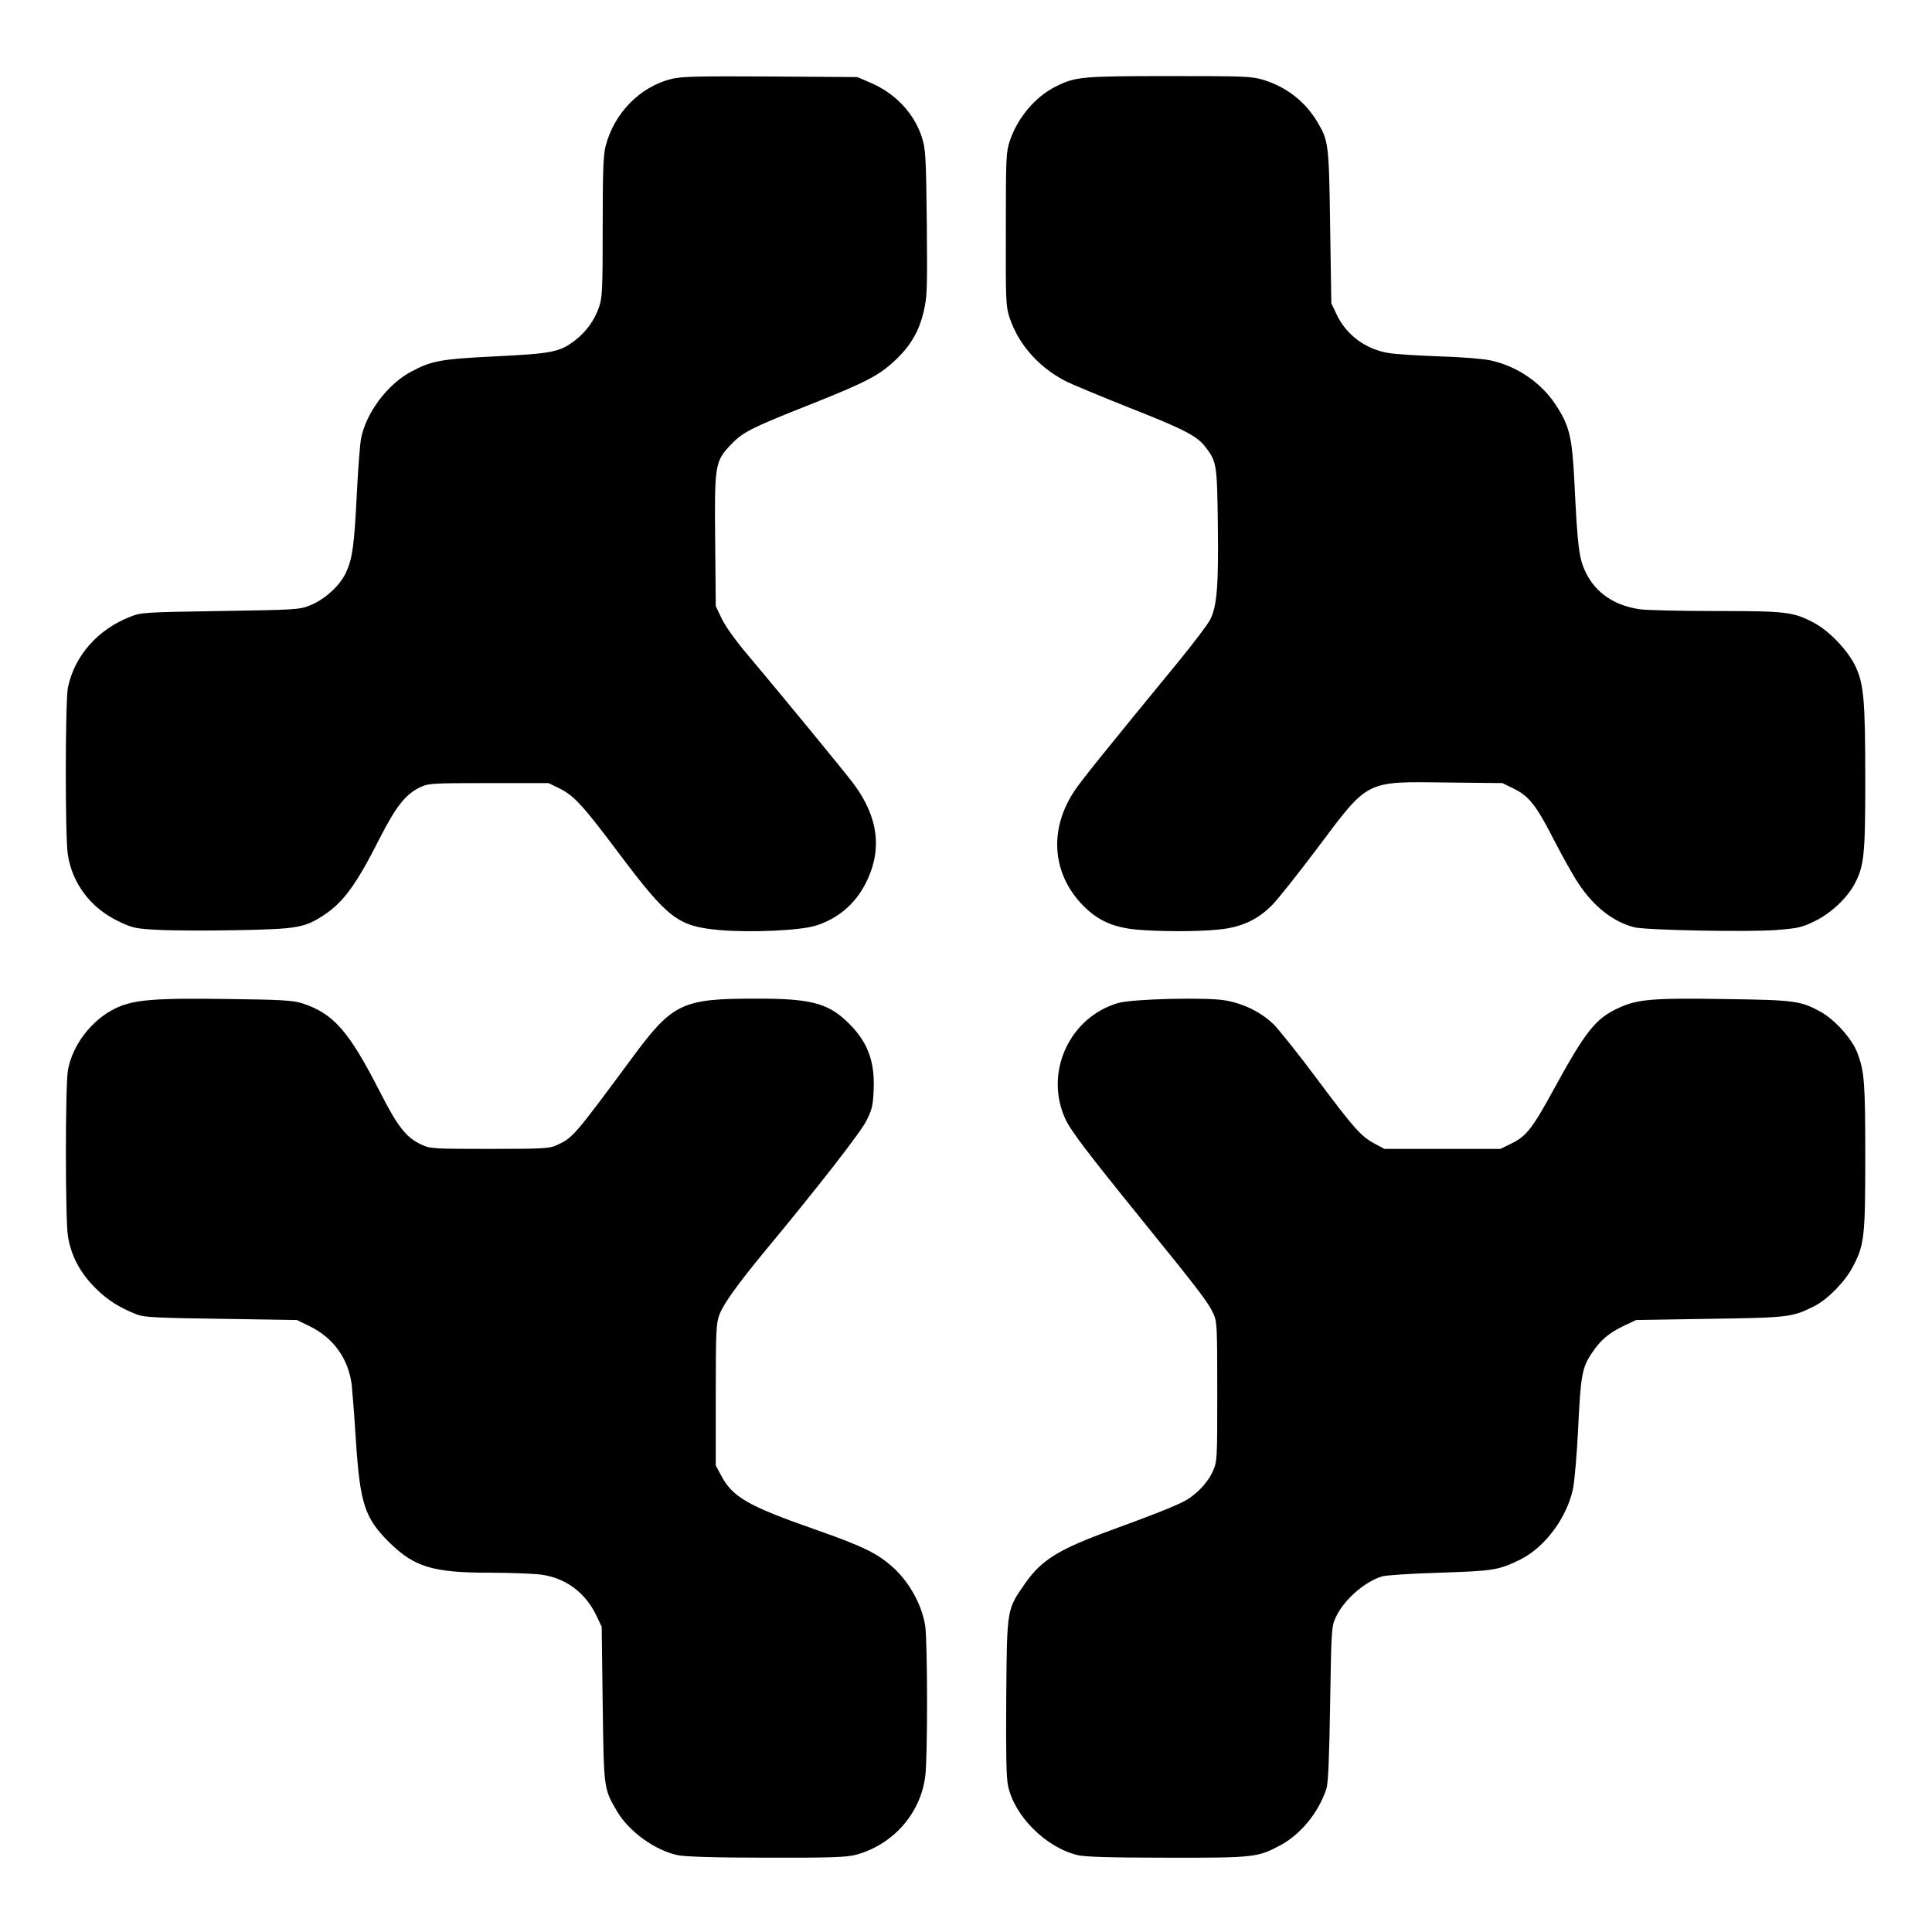
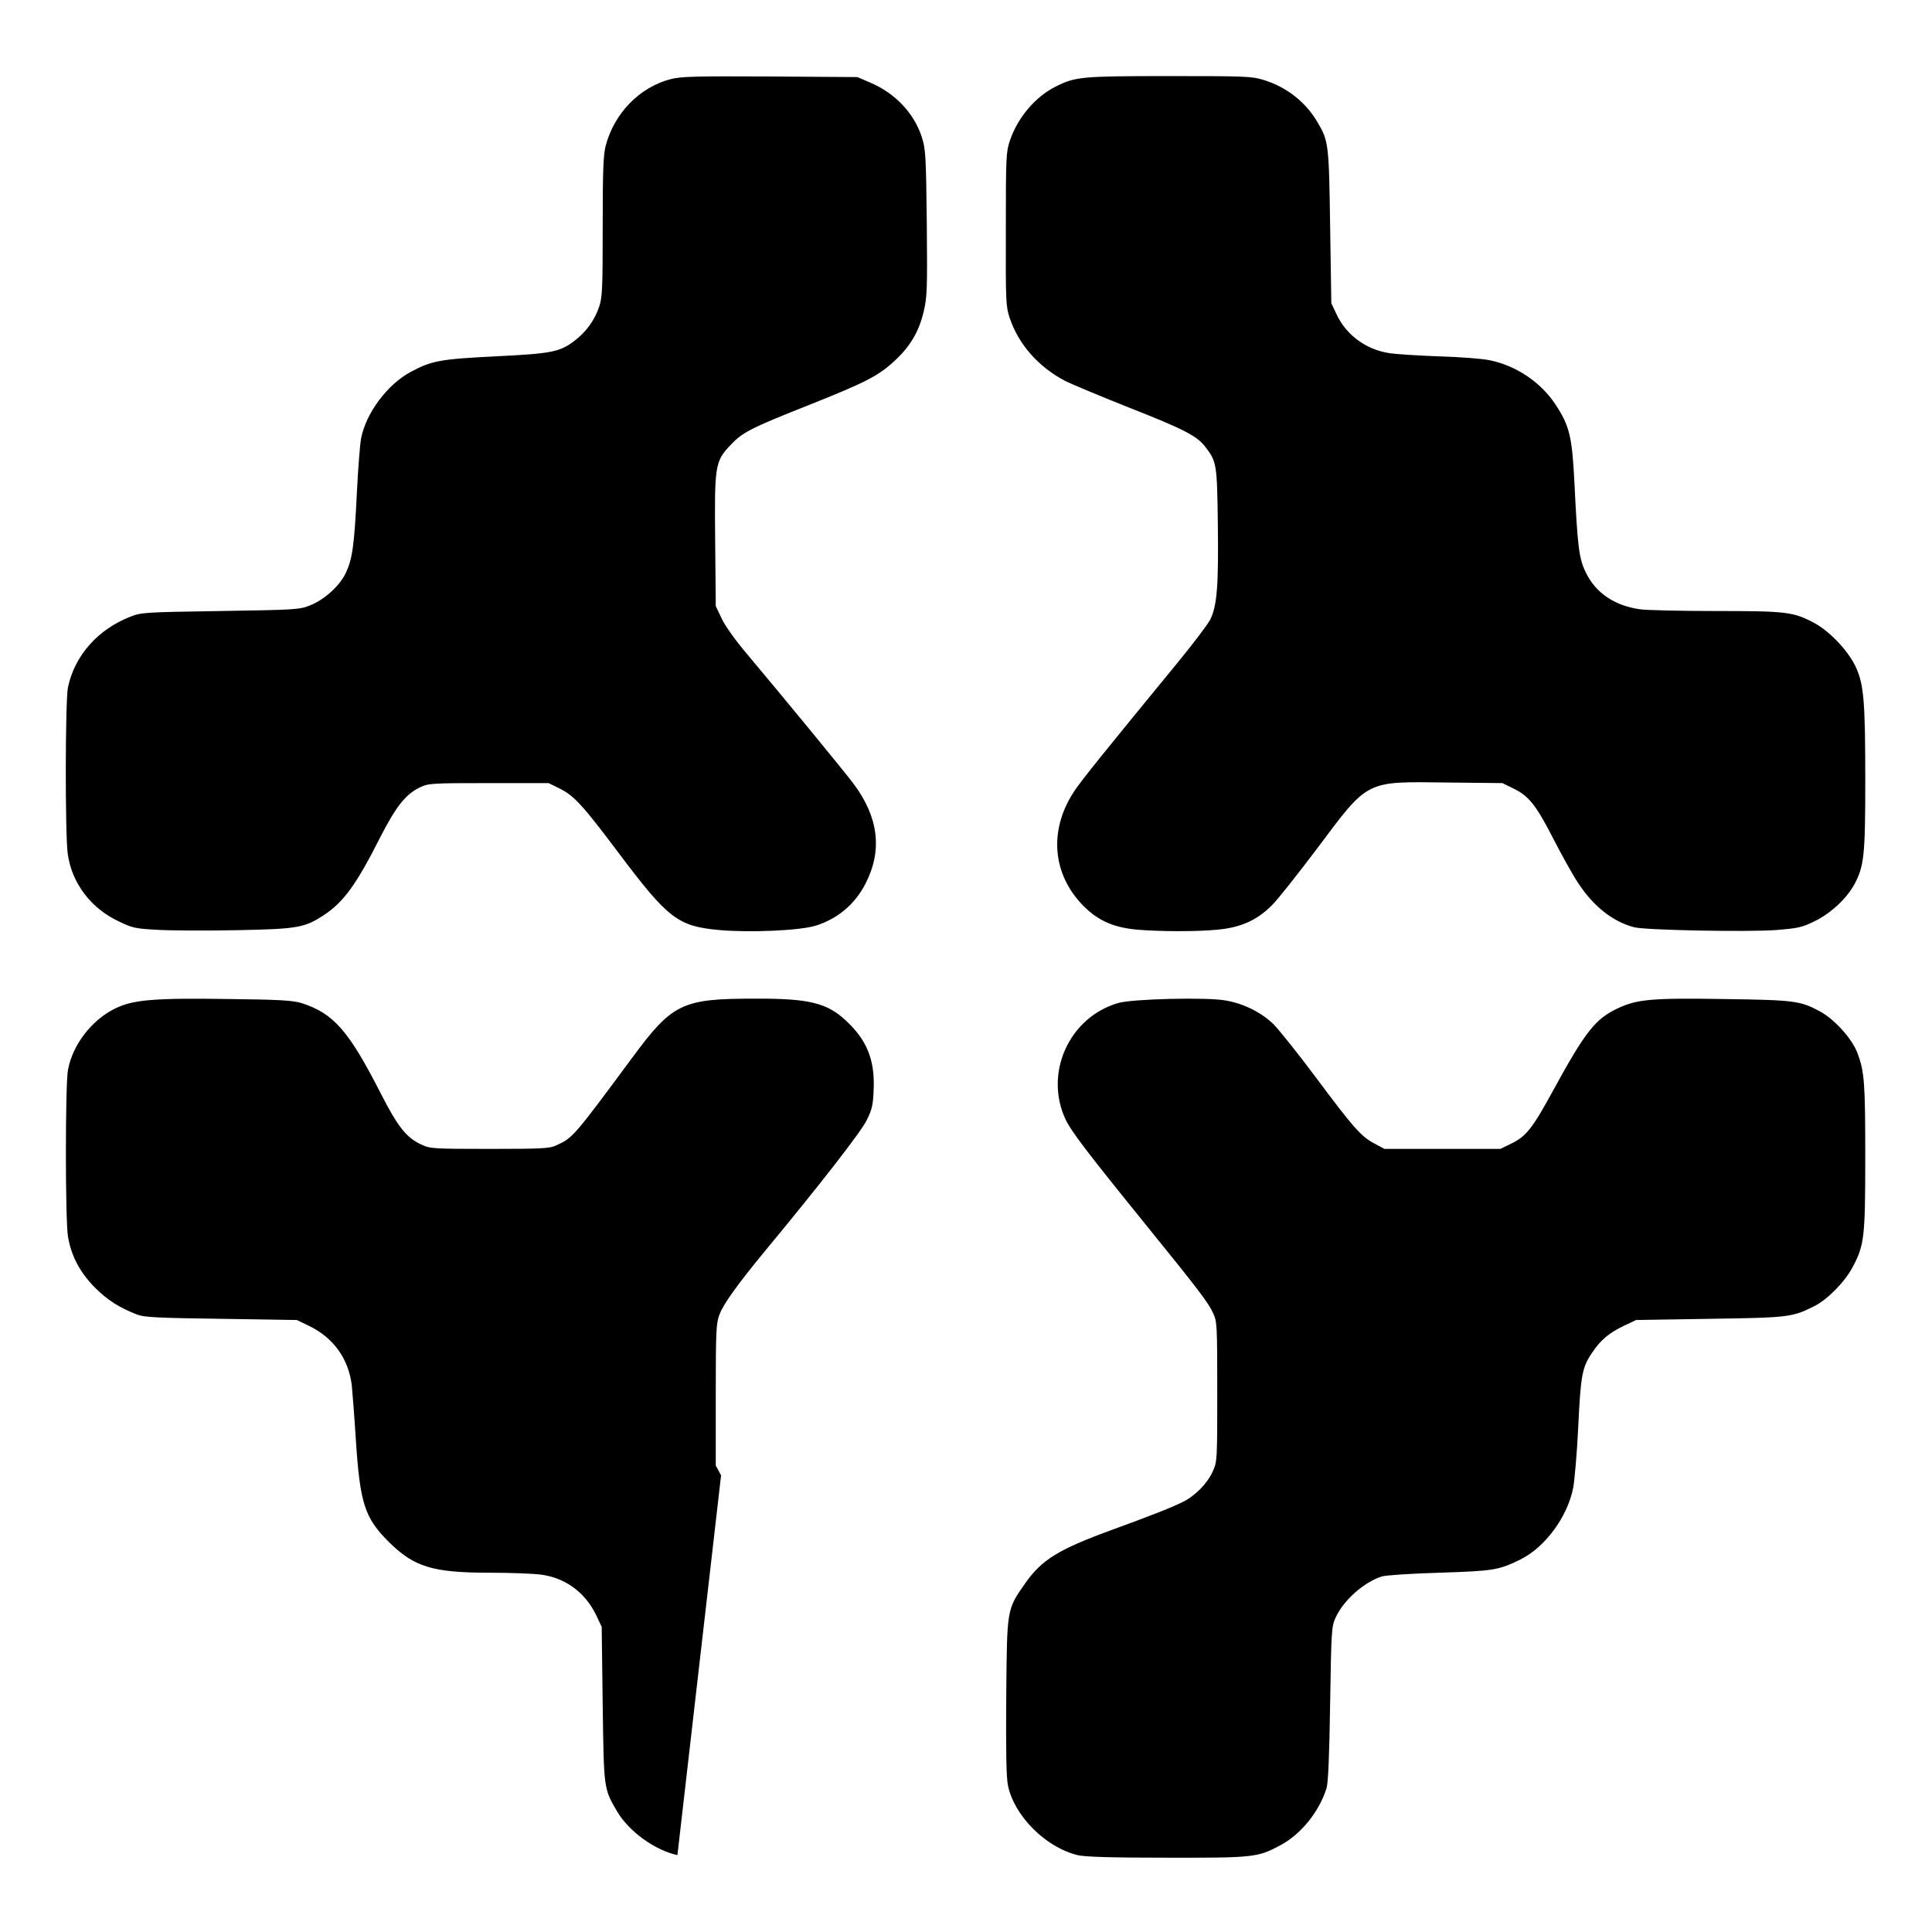
<svg xmlns="http://www.w3.org/2000/svg" version="1.2" viewBox="0 0 1024 1024" width="1024" height="1024">
  <style>
		.s0 { fill: #000000 } 
	</style>
  <g id="Layer 1">
    <g>
-       <path class="s0" d="m359.05 983.25c-11.99-2.61-25.65-12.51-31.9-23.04-7.19-12.3-7.09-11.57-7.71-56.8l-0.53-41.18-2.71-5.73c-5.83-12.3-16.15-20.01-29.18-21.89-3.65-0.52-16.05-1.04-27.52-1.04-30.12 0-39.92-3.02-53.26-16.16-12.93-12.82-15.43-20.43-17.62-54.2-0.83-13.13-1.88-26.27-2.19-29.19-1.77-13.86-9.59-24.8-22.2-31.06l-6.88-3.33-40.13-0.63c-33.04-0.42-40.86-0.83-44.41-2.19-9.59-3.75-15.84-7.71-22.41-14.28-8.02-8.03-12.71-16.99-14.38-27.2-1.46-9.07-1.46-80.06 0-88.19 2.4-13.34 12.51-26.47 25.02-32.62 9.58-4.69 20.84-5.63 60.87-5.01 26.89 0.32 33.25 0.73 38.04 2.19 16.79 5.42 24.81 14.49 41.59 47.32 9.28 18.25 13.87 23.98 21.79 27.63 4.69 2.19 6.36 2.29 36.17 2.29 27.21 0 31.79-0.21 35.13-1.77 8.96-4.07 9.17-4.28 40.34-46.39 21.47-29.08 26.47-31.48 65.25-31.48 28.35-0.1 37.94 2.19 47.95 11.47 11.25 10.32 15.53 20.95 14.9 36.38-0.31 8.55-0.83 10.84-3.75 16.68-3.02 6.15-24.81 34.19-54.1 69.52-14.07 17.1-21.78 27.73-23.87 33.36-1.77 4.58-1.98 8.54-1.98 42.52v37.53l2.82 5.21c6.04 11.47 14.07 16.16 49.82 28.67 26.37 9.27 33.46 12.82 42.22 20.95 8.13 7.71 14.48 19.39 16.15 30.12 1.25 8.55 1.36 69.84 0 79.95-2.6 19.81-17.3 36.27-37 41.49-5.11 1.25-13.55 1.56-47.43 1.46-27.93 0-43.05-0.53-46.9-1.36zm212.11 0c-16.88-4.06-33.56-20.74-36.89-36.79-0.94-4.38-1.15-17.72-0.94-47.22 0.41-47.01 0.21-45.97 10.11-60.15 8.75-12.4 17.41-17.82 45.97-28.25 21.16-7.71 32.2-12.09 37.73-14.9 6.46-3.23 12.82-9.8 15.53-15.84 2.5-5.42 2.5-5.74 2.5-42.43 0-35.33-0.1-37.21-2.19-41.69-2.71-5.74-6.98-11.47-36.9-48.37-30.22-37.31-38.25-47.95-41.27-54.2-11.57-24.6 1.87-54.31 27.93-61.81 7.51-2.19 46.91-3.13 56.71-1.36 9.79 1.67 19.18 6.36 25.74 12.82 2.92 3.03 13.14 15.74 22.52 28.36 19.7 26.37 23.66 30.95 30.85 34.71l5.21 2.81h61.5l5.94-2.92c7.82-3.85 11.05-8.02 22.1-28.25 17.1-31.27 22.31-37.83 34.4-43.46 10.11-4.69 17.93-5.42 56.29-4.8 37.21 0.52 40.23 0.94 50.65 6.57 7.72 4.17 16.99 14.49 19.81 21.99 3.75 9.91 4.17 15.74 4.17 55.56 0 42.22-0.52 46.28-6.57 57.75-4.06 7.82-13.24 17.2-20.12 20.74-11.98 6.05-13.44 6.25-55.66 6.88l-39.09 0.63-5.94 2.81c-8.23 3.86-12.82 7.61-17.51 14.7-5.21 7.71-5.94 11.67-7.3 40.34-0.62 12.92-1.87 26.89-2.6 31.06-3.02 15.43-14.91 31.58-28.04 38.04-11.47 5.63-14.07 6.05-42.84 6.99-14.91 0.42-28.67 1.35-30.54 1.98-9.38 2.92-20.33 12.61-24.5 21.78-2.19 4.69-2.29 6.68-2.92 45.55-0.41 27.94-1.04 41.91-1.87 44.83-3.96 12.61-13.66 24.6-24.71 30.43-11.88 6.36-14.17 6.57-60.35 6.47-28.98 0-43.26-0.42-46.91-1.36zm-487.82-490.43c-11.46-0.62-13.13-0.94-20.43-4.48-14.8-6.98-24.81-20.22-27-35.75-1.45-10.22-1.35-81.31 0.11-88.29 3.54-16.78 15.74-30.65 33.04-37.42 5.73-2.29 7.51-2.4 47.64-3.02 39.5-0.63 42-0.73 47.42-2.92 7.82-3.03 15.95-10.43 19.18-17.31 3.44-7.29 4.49-14.38 5.84-42.32 0.63-12.92 1.67-25.74 2.19-28.66 2.5-13.55 13.97-28.98 26.58-35.65 10.94-5.84 15.53-6.67 44.72-8.13 29.91-1.46 34.19-2.29 42.11-8.44 5.94-4.59 10.21-10.43 12.72-17.51 1.77-5.32 1.98-8.86 1.98-42.64 0-29.6 0.31-37.94 1.56-42.94 4.59-17.41 18.03-31.17 34.61-35.44 5.42-1.36 13.23-1.57 52.63-1.36l46.18 0.32 6.78 2.91c13.13 5.53 23.14 16.06 27.31 28.67 2.08 6.57 2.29 9.17 2.71 45.65 0.31 35.34 0.2 39.3-1.67 47.12-2.5 10.63-7.19 18.55-15.64 26.27-8.34 7.71-15.22 11.25-44.51 22.93-31.37 12.4-35.85 14.7-42.11 21.37-8.34 8.75-8.65 10.73-8.23 51.28l0.31 34.19 3.23 6.78c1.88 3.96 7.51 11.77 13.45 18.76 17.3 20.53 52.01 62.75 56.49 68.79 13.14 17.72 15.22 35.13 6.26 52.64-5.63 11.05-14.8 18.76-26.48 22.41-8.44 2.61-34.71 3.76-51.18 2.3-21.89-1.98-27.1-6.05-53.26-40.86-18.87-25.13-23.66-30.44-31.38-34.19l-5.73-2.82h-31.79c-31.06 0-31.9 0.11-36.69 2.4-7.51 3.75-12.41 10.01-21.06 26.89-12.3 24.39-19.18 33.77-29.39 40.55-10.43 6.88-14.07 7.5-46.8 8.13-16.06 0.31-34.82 0.21-41.7-0.21zm519.1-0.1c-13.24-1.25-21.79-5.42-29.92-14.39-15.11-16.78-16.26-39.5-2.92-59.31 3.75-5.63 16.26-21.16 54.52-67.75 8.13-9.9 15.94-20.22 17.3-22.83 3.65-7.29 4.48-18.03 4.06-50.86-0.41-31.69-0.62-32.84-6.56-40.66-4.48-5.83-10.95-9.27-40.65-20.95-15.43-6.15-30.75-12.51-33.88-14.17-14.07-7.4-24.5-19.29-29.19-33.15-2.08-6.26-2.19-8.34-2.08-47.22 0-38.15 0.1-40.96 2.19-47.01 4.06-11.99 13.34-23.04 24.08-28.46 10.52-5.31 13.65-5.63 60.35-5.63 40.44 0 43.88 0.11 50.14 2.09 12.09 3.75 22.2 11.67 28.45 22.41 5.84 9.8 6.05 11.47 6.67 55.25l0.63 40.65 2.81 5.94c5.01 10.73 15.33 18.45 27.52 20.43 3.34 0.62 15.32 1.35 26.48 1.77 11.15 0.31 23.45 1.25 27.2 2.09 13.87 2.81 26.9 11.57 34.61 23.14 7.61 11.46 8.96 17.09 10.21 41.27 1.67 34.5 2.4 40.76 6.15 48.26 5.22 10.64 15.01 17.31 28.46 19.29 3.54 0.52 21.68 0.94 40.34 0.94 37.42 0 41.07 0.41 52.22 6.35 8.13 4.38 17.93 14.7 21.89 23.14 4.38 9.39 5.11 18.14 5.11 60.67 0 39.61-0.63 45.13-5.84 54.83-4.06 7.4-12.4 15.22-20.95 19.39-6.78 3.33-8.76 3.75-20.33 4.69-15.21 1.14-69.42 0.1-75.36-1.46-11.26-2.92-21.58-11.05-29.71-23.46-2.71-4.06-8.54-14.49-12.92-23.03-9.28-18.14-13.13-23.04-21.26-27l-5.95-2.92-29.49-0.31c-43.37-0.52-41.28-1.67-68.59 34.81-10.32 13.66-21.06 27.31-24.08 30.23-7.82 7.92-16.47 11.78-28.56 12.93-11.26 1.14-31.06 1.04-43.15 0z" />
+       <path class="s0" d="m359.05 983.25c-11.99-2.61-25.65-12.51-31.9-23.04-7.19-12.3-7.09-11.57-7.71-56.8l-0.53-41.18-2.71-5.73c-5.83-12.3-16.15-20.01-29.18-21.89-3.65-0.52-16.05-1.04-27.52-1.04-30.12 0-39.92-3.02-53.26-16.16-12.93-12.82-15.43-20.43-17.62-54.2-0.83-13.13-1.88-26.27-2.19-29.19-1.77-13.86-9.59-24.8-22.2-31.06l-6.88-3.33-40.13-0.63c-33.04-0.42-40.86-0.83-44.41-2.19-9.59-3.75-15.84-7.71-22.41-14.28-8.02-8.03-12.71-16.99-14.38-27.2-1.46-9.07-1.46-80.06 0-88.19 2.4-13.34 12.51-26.47 25.02-32.62 9.58-4.69 20.84-5.63 60.87-5.01 26.89 0.32 33.25 0.73 38.04 2.19 16.79 5.42 24.81 14.49 41.59 47.32 9.28 18.25 13.87 23.98 21.79 27.63 4.69 2.19 6.36 2.29 36.17 2.29 27.21 0 31.79-0.21 35.13-1.77 8.96-4.07 9.17-4.28 40.34-46.39 21.47-29.08 26.47-31.48 65.25-31.48 28.35-0.1 37.94 2.19 47.95 11.47 11.25 10.32 15.53 20.95 14.9 36.38-0.31 8.55-0.83 10.84-3.75 16.68-3.02 6.15-24.81 34.19-54.1 69.52-14.07 17.1-21.78 27.73-23.87 33.36-1.77 4.58-1.98 8.54-1.98 42.52v37.53l2.82 5.21zm212.11 0c-16.88-4.06-33.56-20.74-36.89-36.79-0.94-4.38-1.15-17.72-0.94-47.22 0.41-47.01 0.21-45.97 10.11-60.15 8.75-12.4 17.41-17.82 45.97-28.25 21.16-7.71 32.2-12.09 37.73-14.9 6.46-3.23 12.82-9.8 15.53-15.84 2.5-5.42 2.5-5.74 2.5-42.43 0-35.33-0.1-37.21-2.19-41.69-2.71-5.74-6.98-11.47-36.9-48.37-30.22-37.31-38.25-47.95-41.27-54.2-11.57-24.6 1.87-54.31 27.93-61.81 7.51-2.19 46.91-3.13 56.71-1.36 9.79 1.67 19.18 6.36 25.74 12.82 2.92 3.03 13.14 15.74 22.52 28.36 19.7 26.37 23.66 30.95 30.85 34.71l5.21 2.81h61.5l5.94-2.92c7.82-3.85 11.05-8.02 22.1-28.25 17.1-31.27 22.31-37.83 34.4-43.46 10.11-4.69 17.93-5.42 56.29-4.8 37.21 0.52 40.23 0.94 50.65 6.57 7.72 4.17 16.99 14.49 19.81 21.99 3.75 9.91 4.17 15.74 4.17 55.56 0 42.22-0.52 46.28-6.57 57.75-4.06 7.82-13.24 17.2-20.12 20.74-11.98 6.05-13.44 6.25-55.66 6.88l-39.09 0.63-5.94 2.81c-8.23 3.86-12.82 7.61-17.51 14.7-5.21 7.71-5.94 11.67-7.3 40.34-0.62 12.92-1.87 26.89-2.6 31.06-3.02 15.43-14.91 31.58-28.04 38.04-11.47 5.63-14.07 6.05-42.84 6.99-14.91 0.42-28.67 1.35-30.54 1.98-9.38 2.92-20.33 12.61-24.5 21.78-2.19 4.69-2.29 6.68-2.92 45.55-0.41 27.94-1.04 41.91-1.87 44.83-3.96 12.61-13.66 24.6-24.71 30.43-11.88 6.36-14.17 6.57-60.35 6.47-28.98 0-43.26-0.42-46.91-1.36zm-487.82-490.43c-11.46-0.62-13.13-0.94-20.43-4.48-14.8-6.98-24.81-20.22-27-35.75-1.45-10.22-1.35-81.31 0.11-88.29 3.54-16.78 15.74-30.65 33.04-37.42 5.73-2.29 7.51-2.4 47.64-3.02 39.5-0.63 42-0.73 47.42-2.92 7.82-3.03 15.95-10.43 19.18-17.31 3.44-7.29 4.49-14.38 5.84-42.32 0.63-12.92 1.67-25.74 2.19-28.66 2.5-13.55 13.97-28.98 26.58-35.65 10.94-5.84 15.53-6.67 44.72-8.13 29.91-1.46 34.19-2.29 42.11-8.44 5.94-4.59 10.21-10.43 12.72-17.51 1.77-5.32 1.98-8.86 1.98-42.64 0-29.6 0.31-37.94 1.56-42.94 4.59-17.41 18.03-31.17 34.61-35.44 5.42-1.36 13.23-1.57 52.63-1.36l46.18 0.32 6.78 2.91c13.13 5.53 23.14 16.06 27.31 28.67 2.08 6.57 2.29 9.17 2.71 45.65 0.31 35.34 0.2 39.3-1.67 47.12-2.5 10.63-7.19 18.55-15.64 26.27-8.34 7.71-15.22 11.25-44.51 22.93-31.37 12.4-35.85 14.7-42.11 21.37-8.34 8.75-8.65 10.73-8.23 51.28l0.31 34.19 3.23 6.78c1.88 3.96 7.51 11.77 13.45 18.76 17.3 20.53 52.01 62.75 56.49 68.79 13.14 17.72 15.22 35.13 6.26 52.64-5.63 11.05-14.8 18.76-26.48 22.41-8.44 2.61-34.71 3.76-51.18 2.3-21.89-1.98-27.1-6.05-53.26-40.86-18.87-25.13-23.66-30.44-31.38-34.19l-5.73-2.82h-31.79c-31.06 0-31.9 0.11-36.69 2.4-7.51 3.75-12.41 10.01-21.06 26.89-12.3 24.39-19.18 33.77-29.39 40.55-10.43 6.88-14.07 7.5-46.8 8.13-16.06 0.31-34.82 0.21-41.7-0.21zm519.1-0.1c-13.24-1.25-21.79-5.42-29.92-14.39-15.11-16.78-16.26-39.5-2.92-59.31 3.75-5.63 16.26-21.16 54.52-67.75 8.13-9.9 15.94-20.22 17.3-22.83 3.65-7.29 4.48-18.03 4.06-50.86-0.41-31.69-0.62-32.84-6.56-40.66-4.48-5.83-10.95-9.27-40.65-20.95-15.43-6.15-30.75-12.51-33.88-14.17-14.07-7.4-24.5-19.29-29.19-33.15-2.08-6.26-2.19-8.34-2.08-47.22 0-38.15 0.1-40.96 2.19-47.01 4.06-11.99 13.34-23.04 24.08-28.46 10.52-5.31 13.65-5.63 60.35-5.63 40.44 0 43.88 0.11 50.14 2.09 12.09 3.75 22.2 11.67 28.45 22.41 5.84 9.8 6.05 11.47 6.67 55.25l0.63 40.65 2.81 5.94c5.01 10.73 15.33 18.45 27.52 20.43 3.34 0.62 15.32 1.35 26.48 1.77 11.15 0.31 23.45 1.25 27.2 2.09 13.87 2.81 26.9 11.57 34.61 23.14 7.61 11.46 8.96 17.09 10.21 41.27 1.67 34.5 2.4 40.76 6.15 48.26 5.22 10.64 15.01 17.31 28.46 19.29 3.54 0.52 21.68 0.94 40.34 0.94 37.42 0 41.07 0.41 52.22 6.35 8.13 4.38 17.93 14.7 21.89 23.14 4.38 9.39 5.11 18.14 5.11 60.67 0 39.61-0.63 45.13-5.84 54.83-4.06 7.4-12.4 15.22-20.95 19.39-6.78 3.33-8.76 3.75-20.33 4.69-15.21 1.14-69.42 0.1-75.36-1.46-11.26-2.92-21.58-11.05-29.71-23.46-2.71-4.06-8.54-14.49-12.92-23.03-9.28-18.14-13.13-23.04-21.26-27l-5.95-2.92-29.49-0.31c-43.37-0.52-41.28-1.67-68.59 34.81-10.32 13.66-21.06 27.31-24.08 30.23-7.82 7.92-16.47 11.78-28.56 12.93-11.26 1.14-31.06 1.04-43.15 0z" />
    </g>
  </g>
</svg>